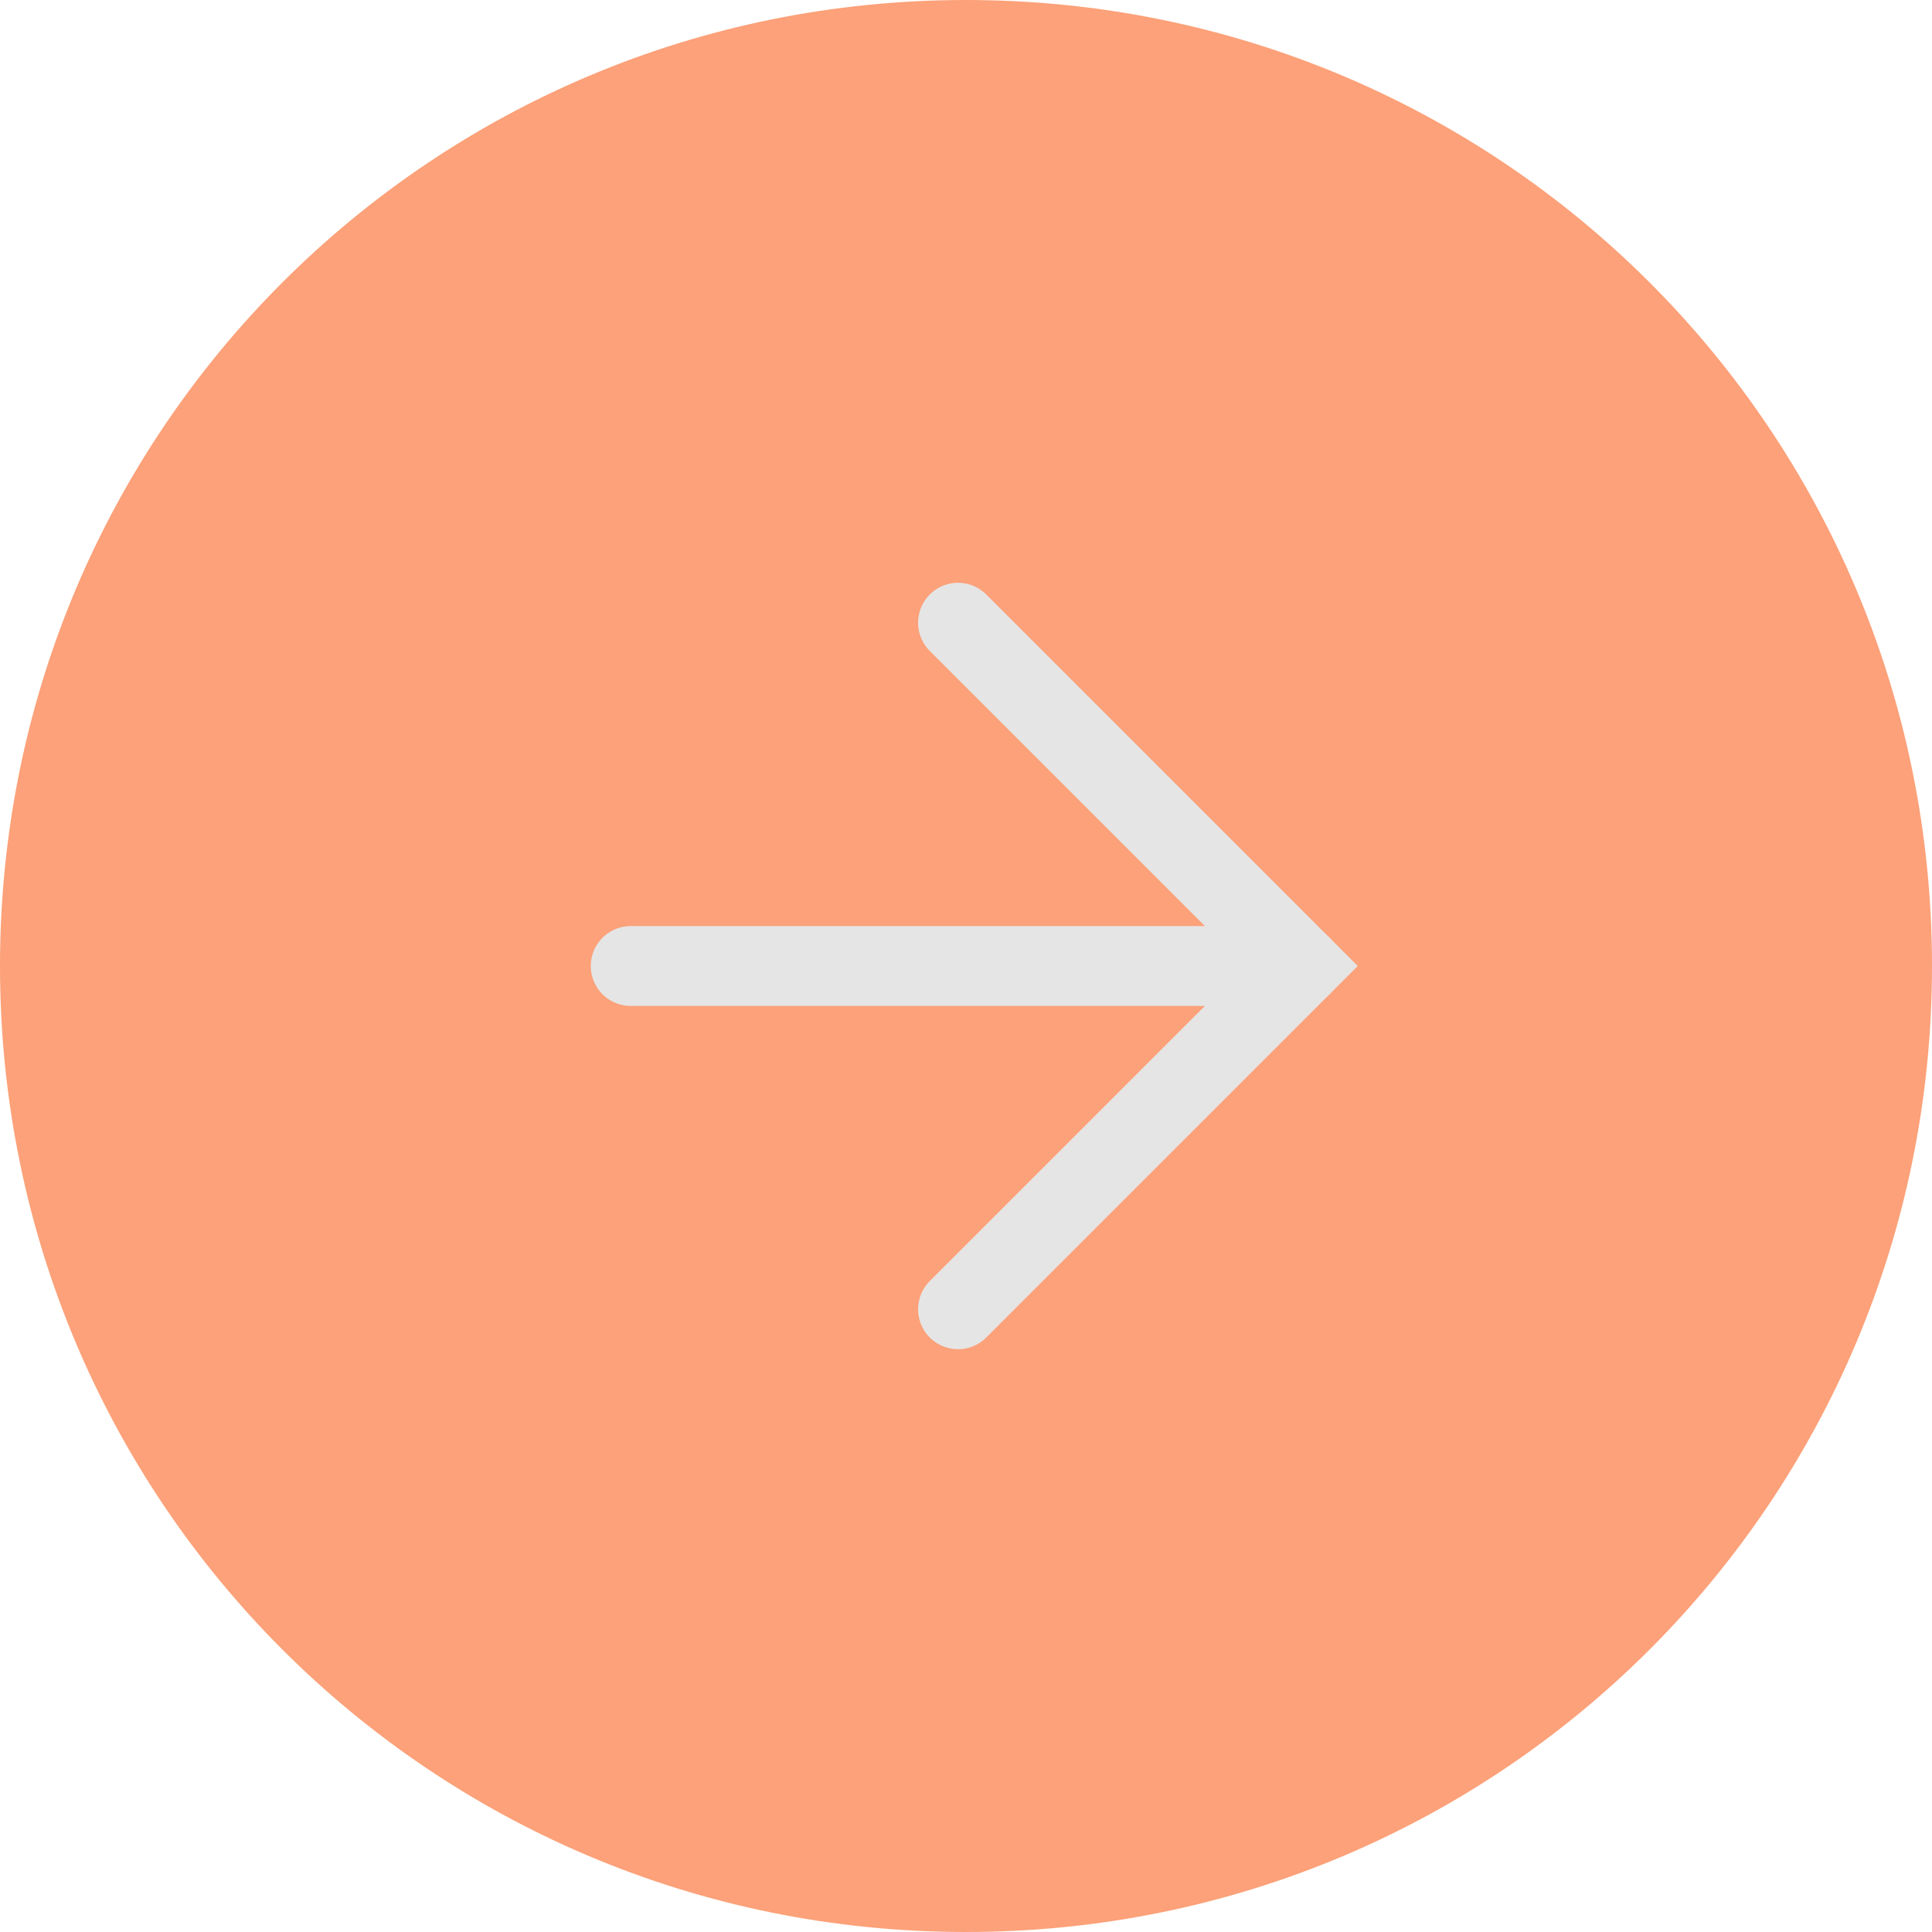
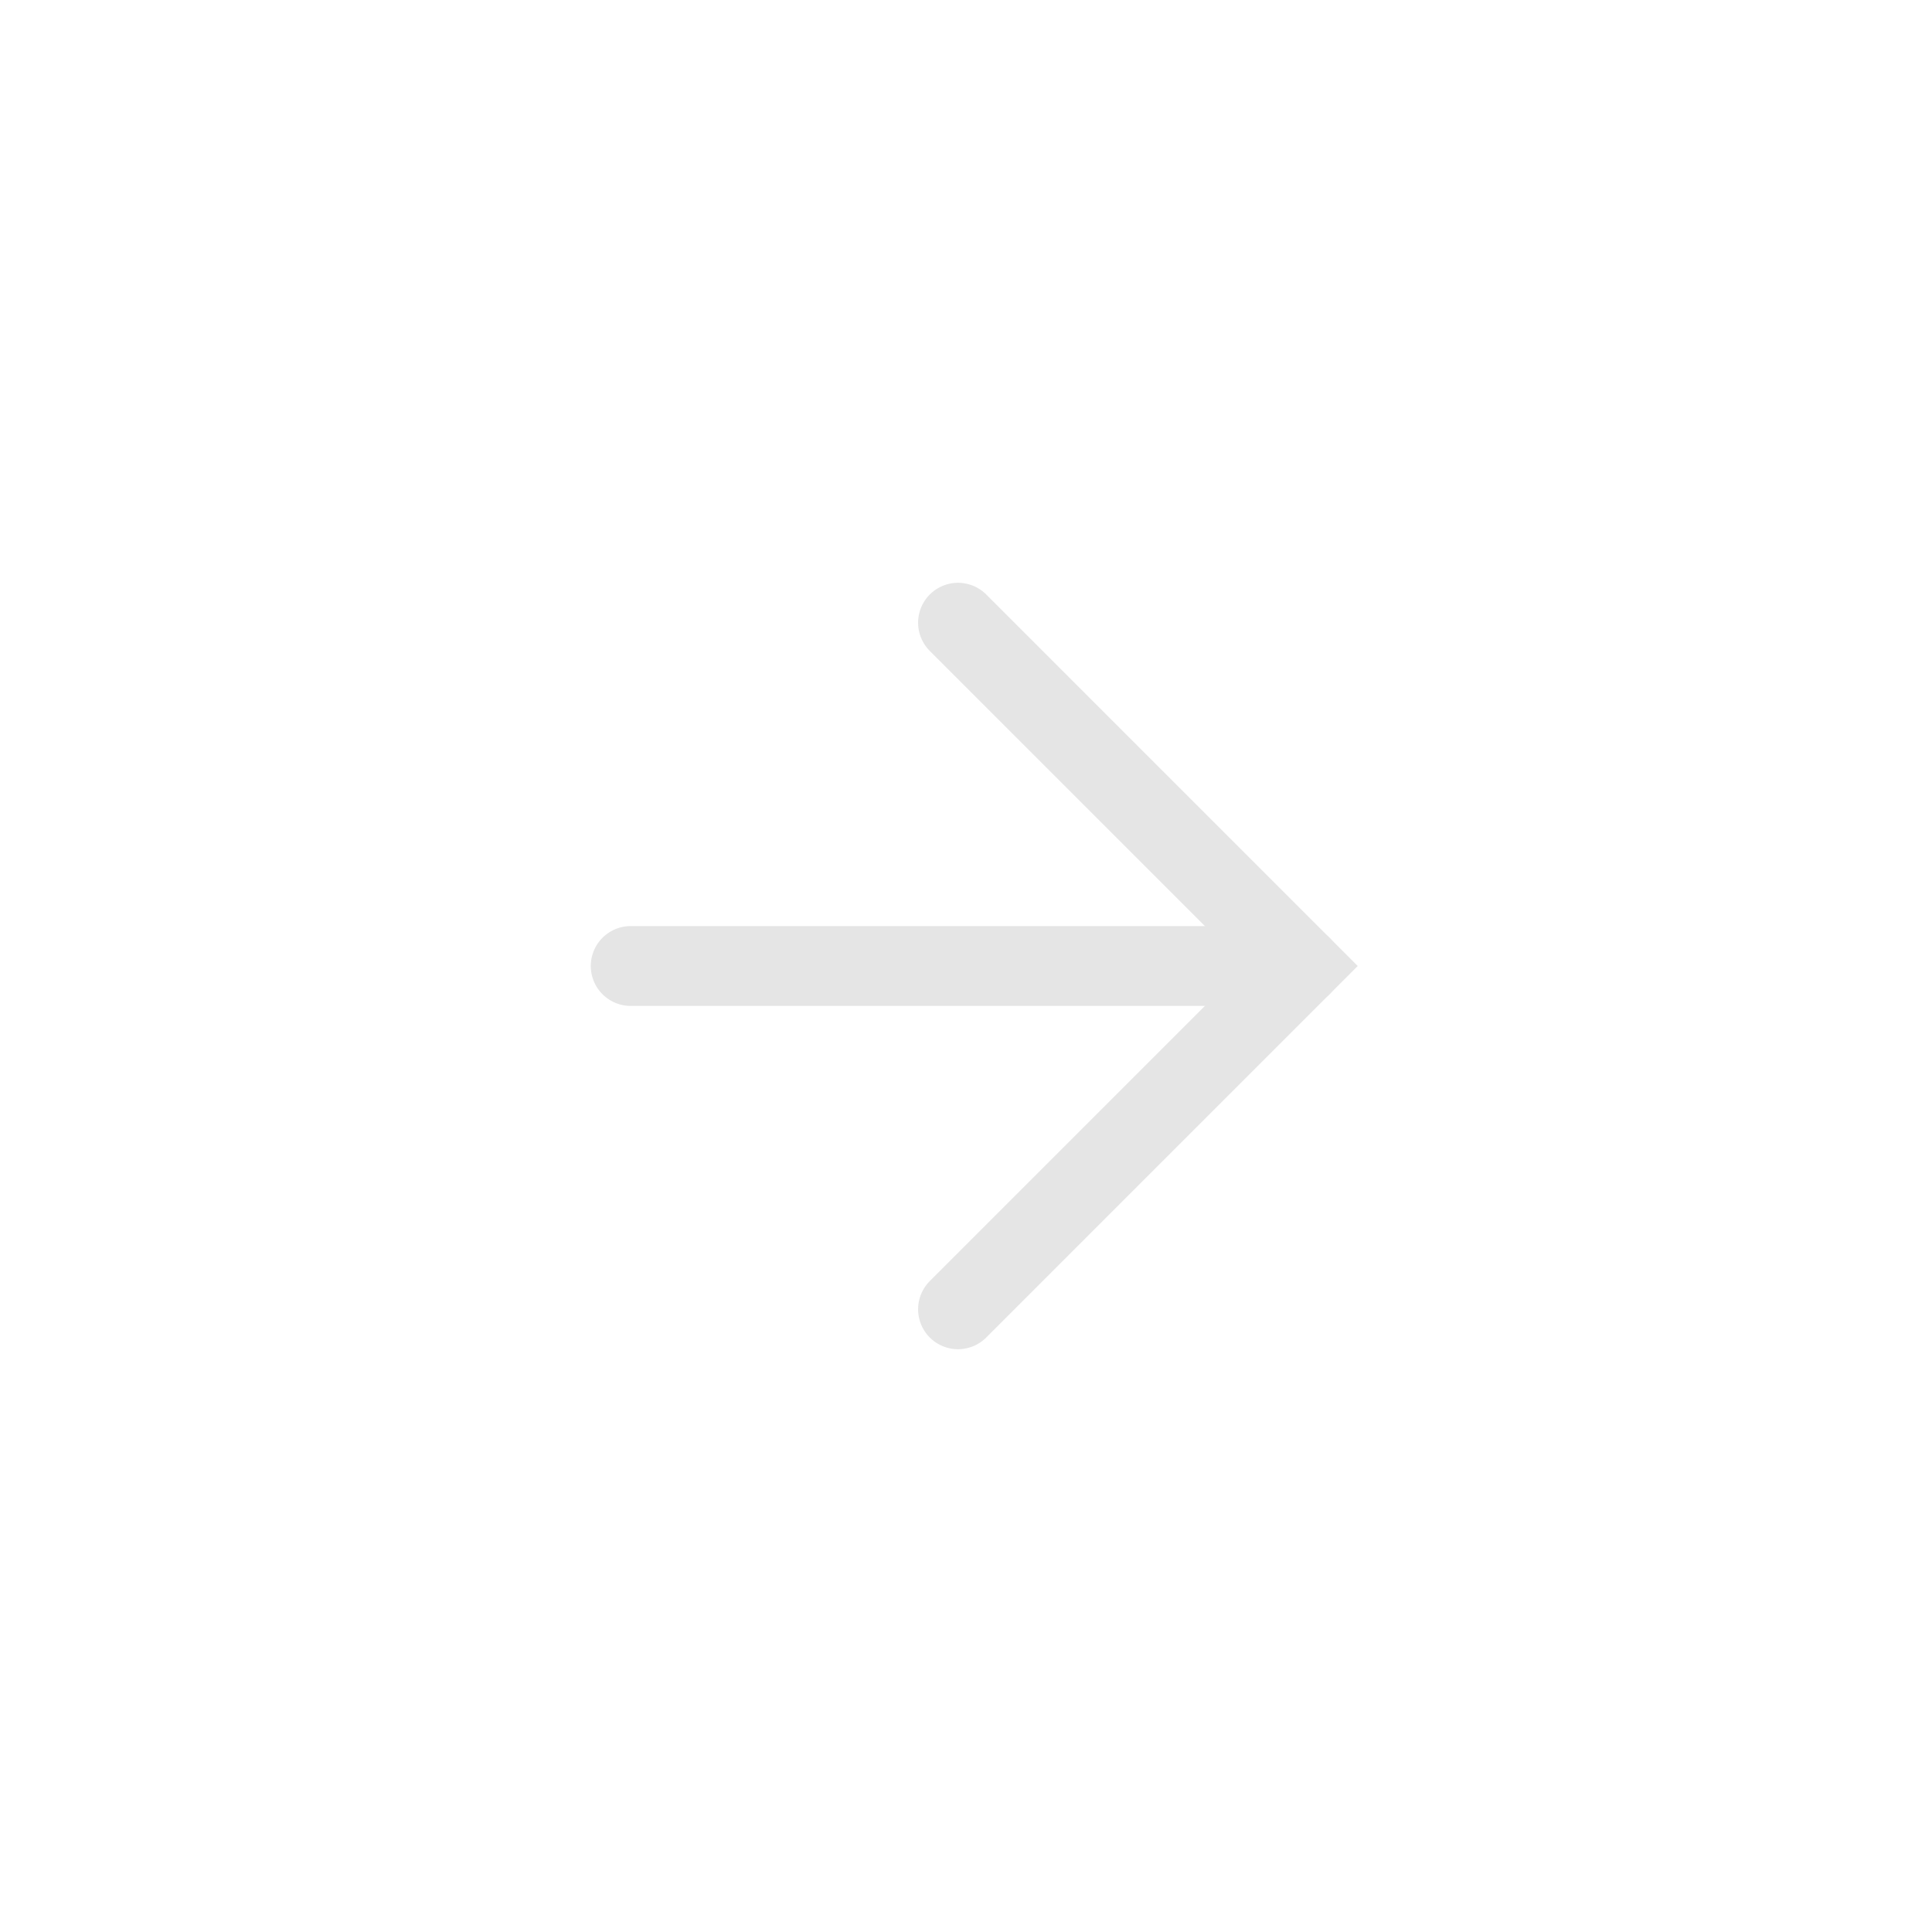
<svg xmlns="http://www.w3.org/2000/svg" version="1.1" id="Layer_1" x="0px" y="0px" viewBox="0 0 24.2 24.2" style="enable-background:new 0 0 24.2 24.2;" xml:space="preserve">
-   <path style="fill:#FCA179;" d="M12.1,0c6.7,0,12.1,5.4,12.1,12.1s-5.4,12.1-12.1,12.1C5.4,24.2,0,18.8,0,12.1S5.4,0,12.1,0" />
  <polyline style="fill:none;stroke:#E5E5E5;stroke-linecap:round;stroke-miterlimit:10;" points="12,7.8 16.3,12.1 12,16.4 " />
  <line style="fill:none;stroke:#E5E5E5;stroke-linecap:round;stroke-miterlimit:10;" x1="16.3" y1="12.1" x2="7.9" y2="12.1" />
</svg>